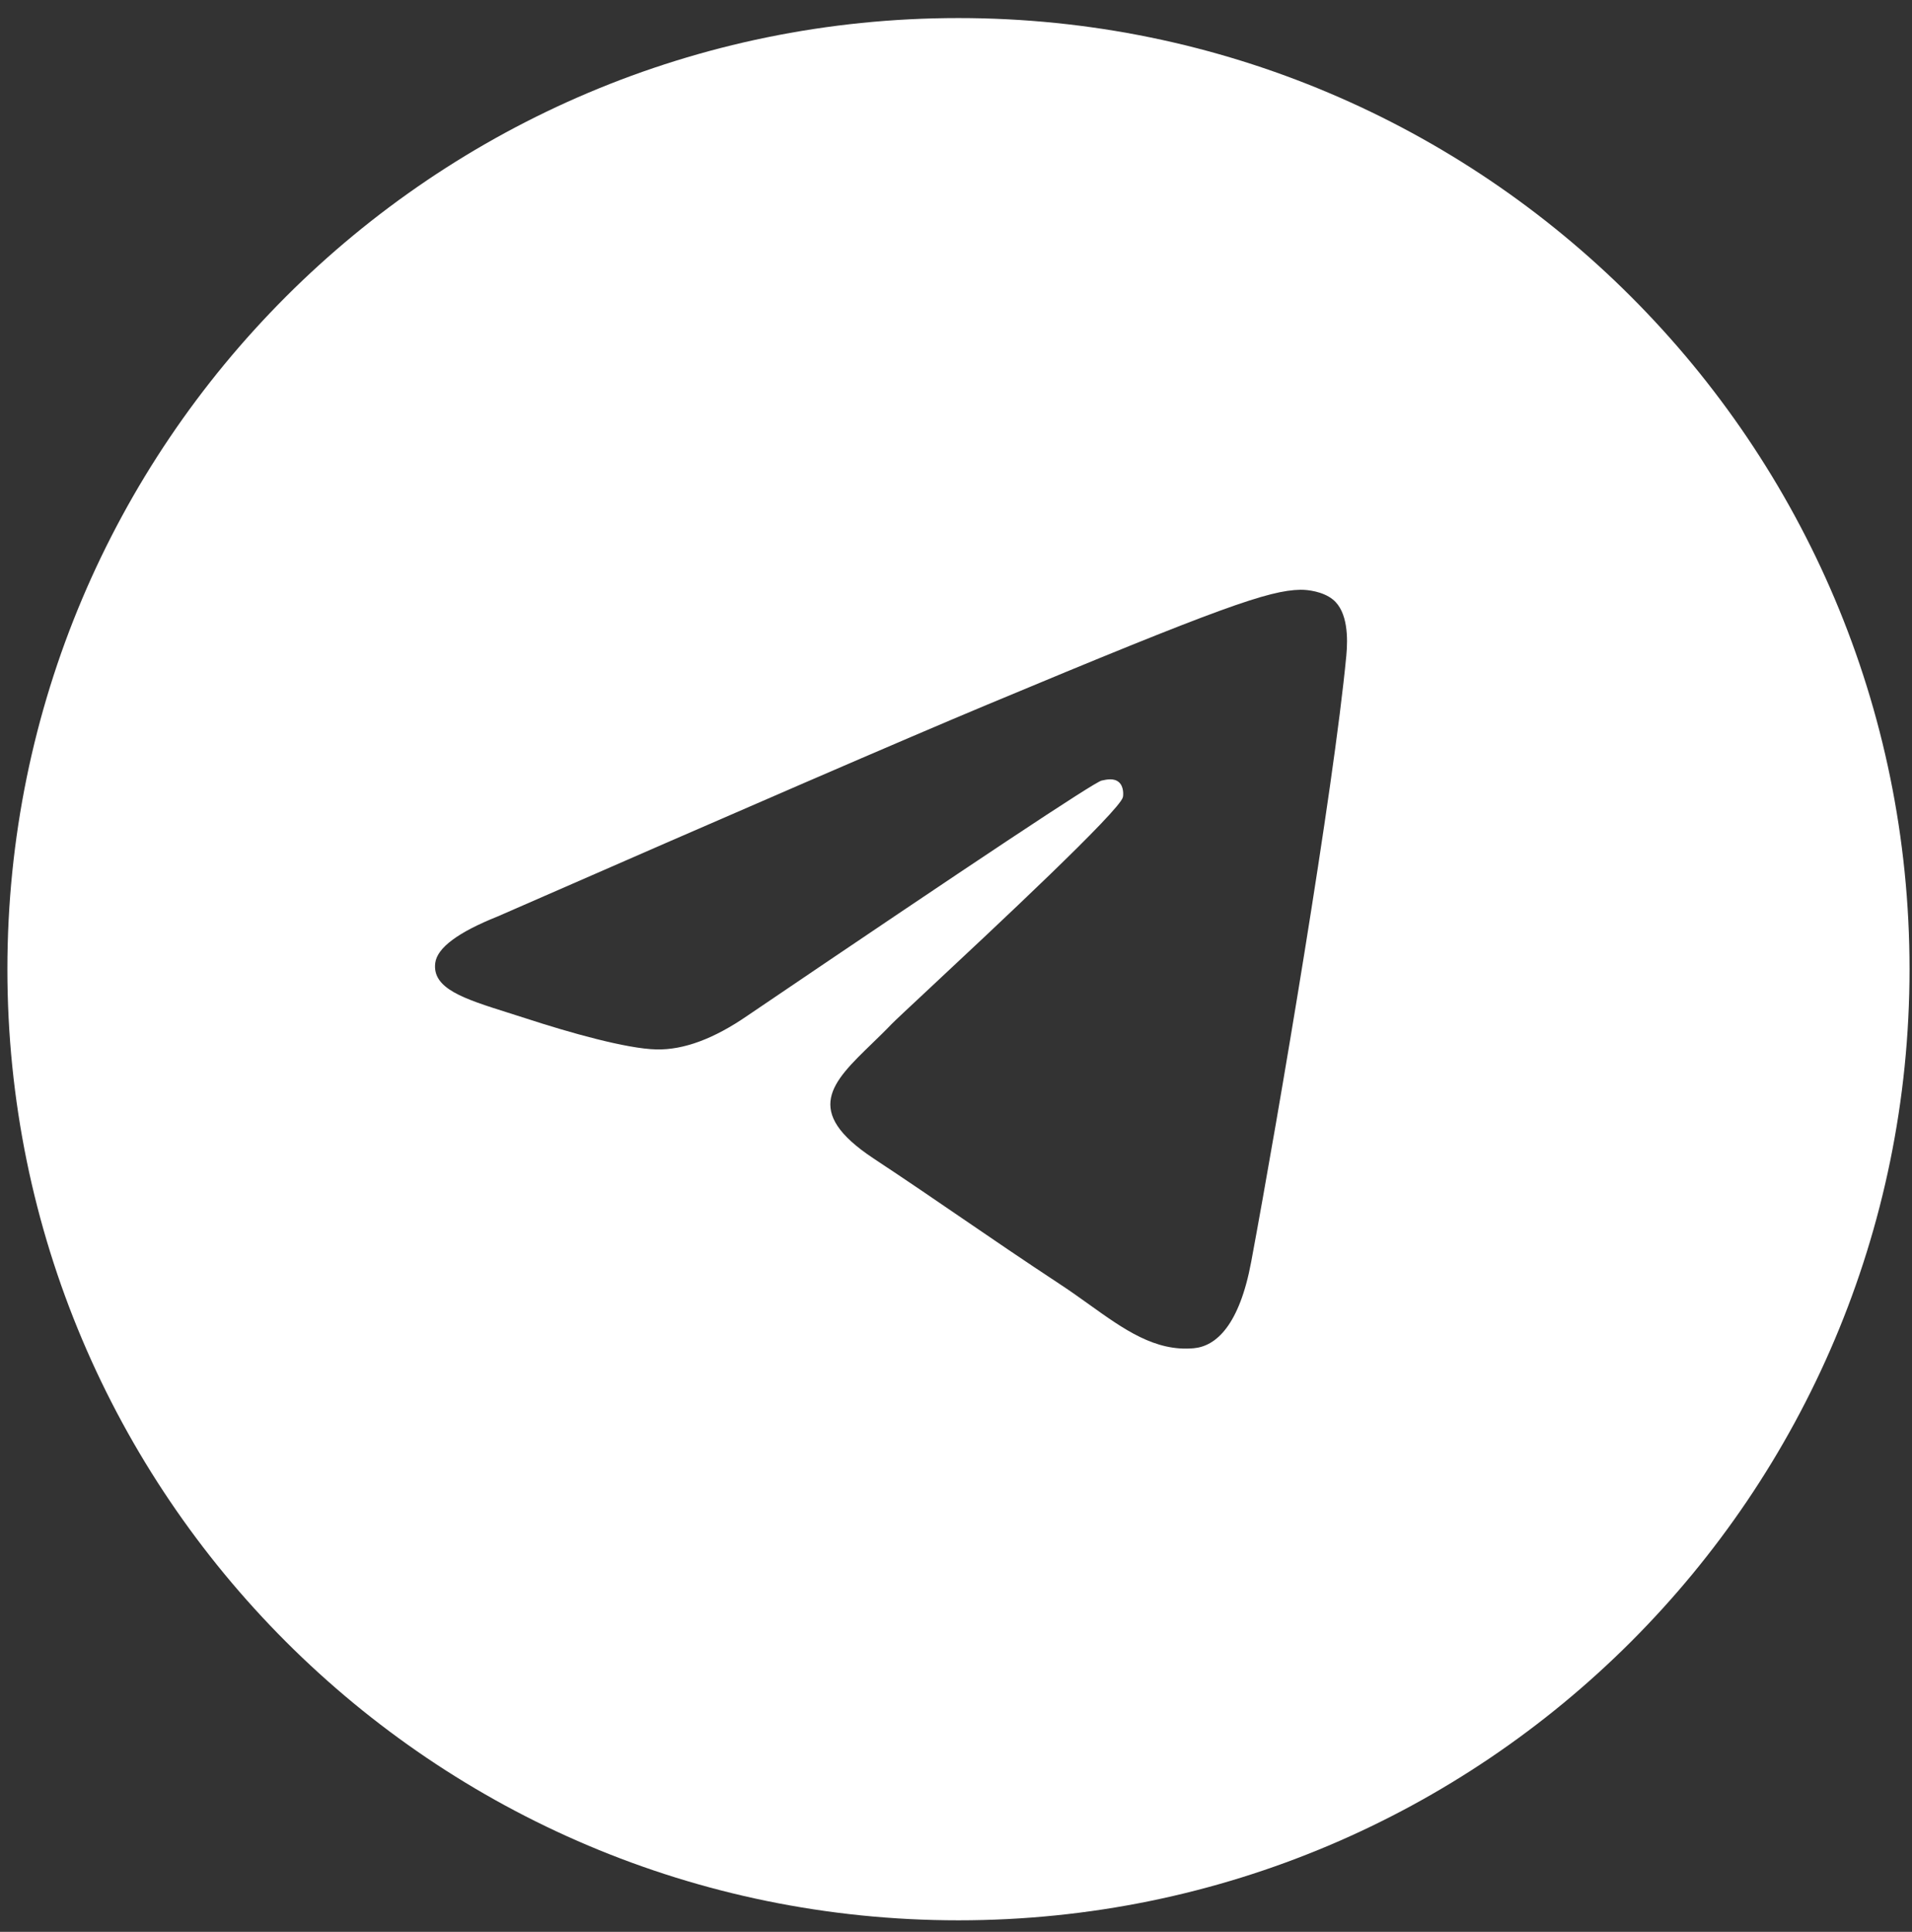
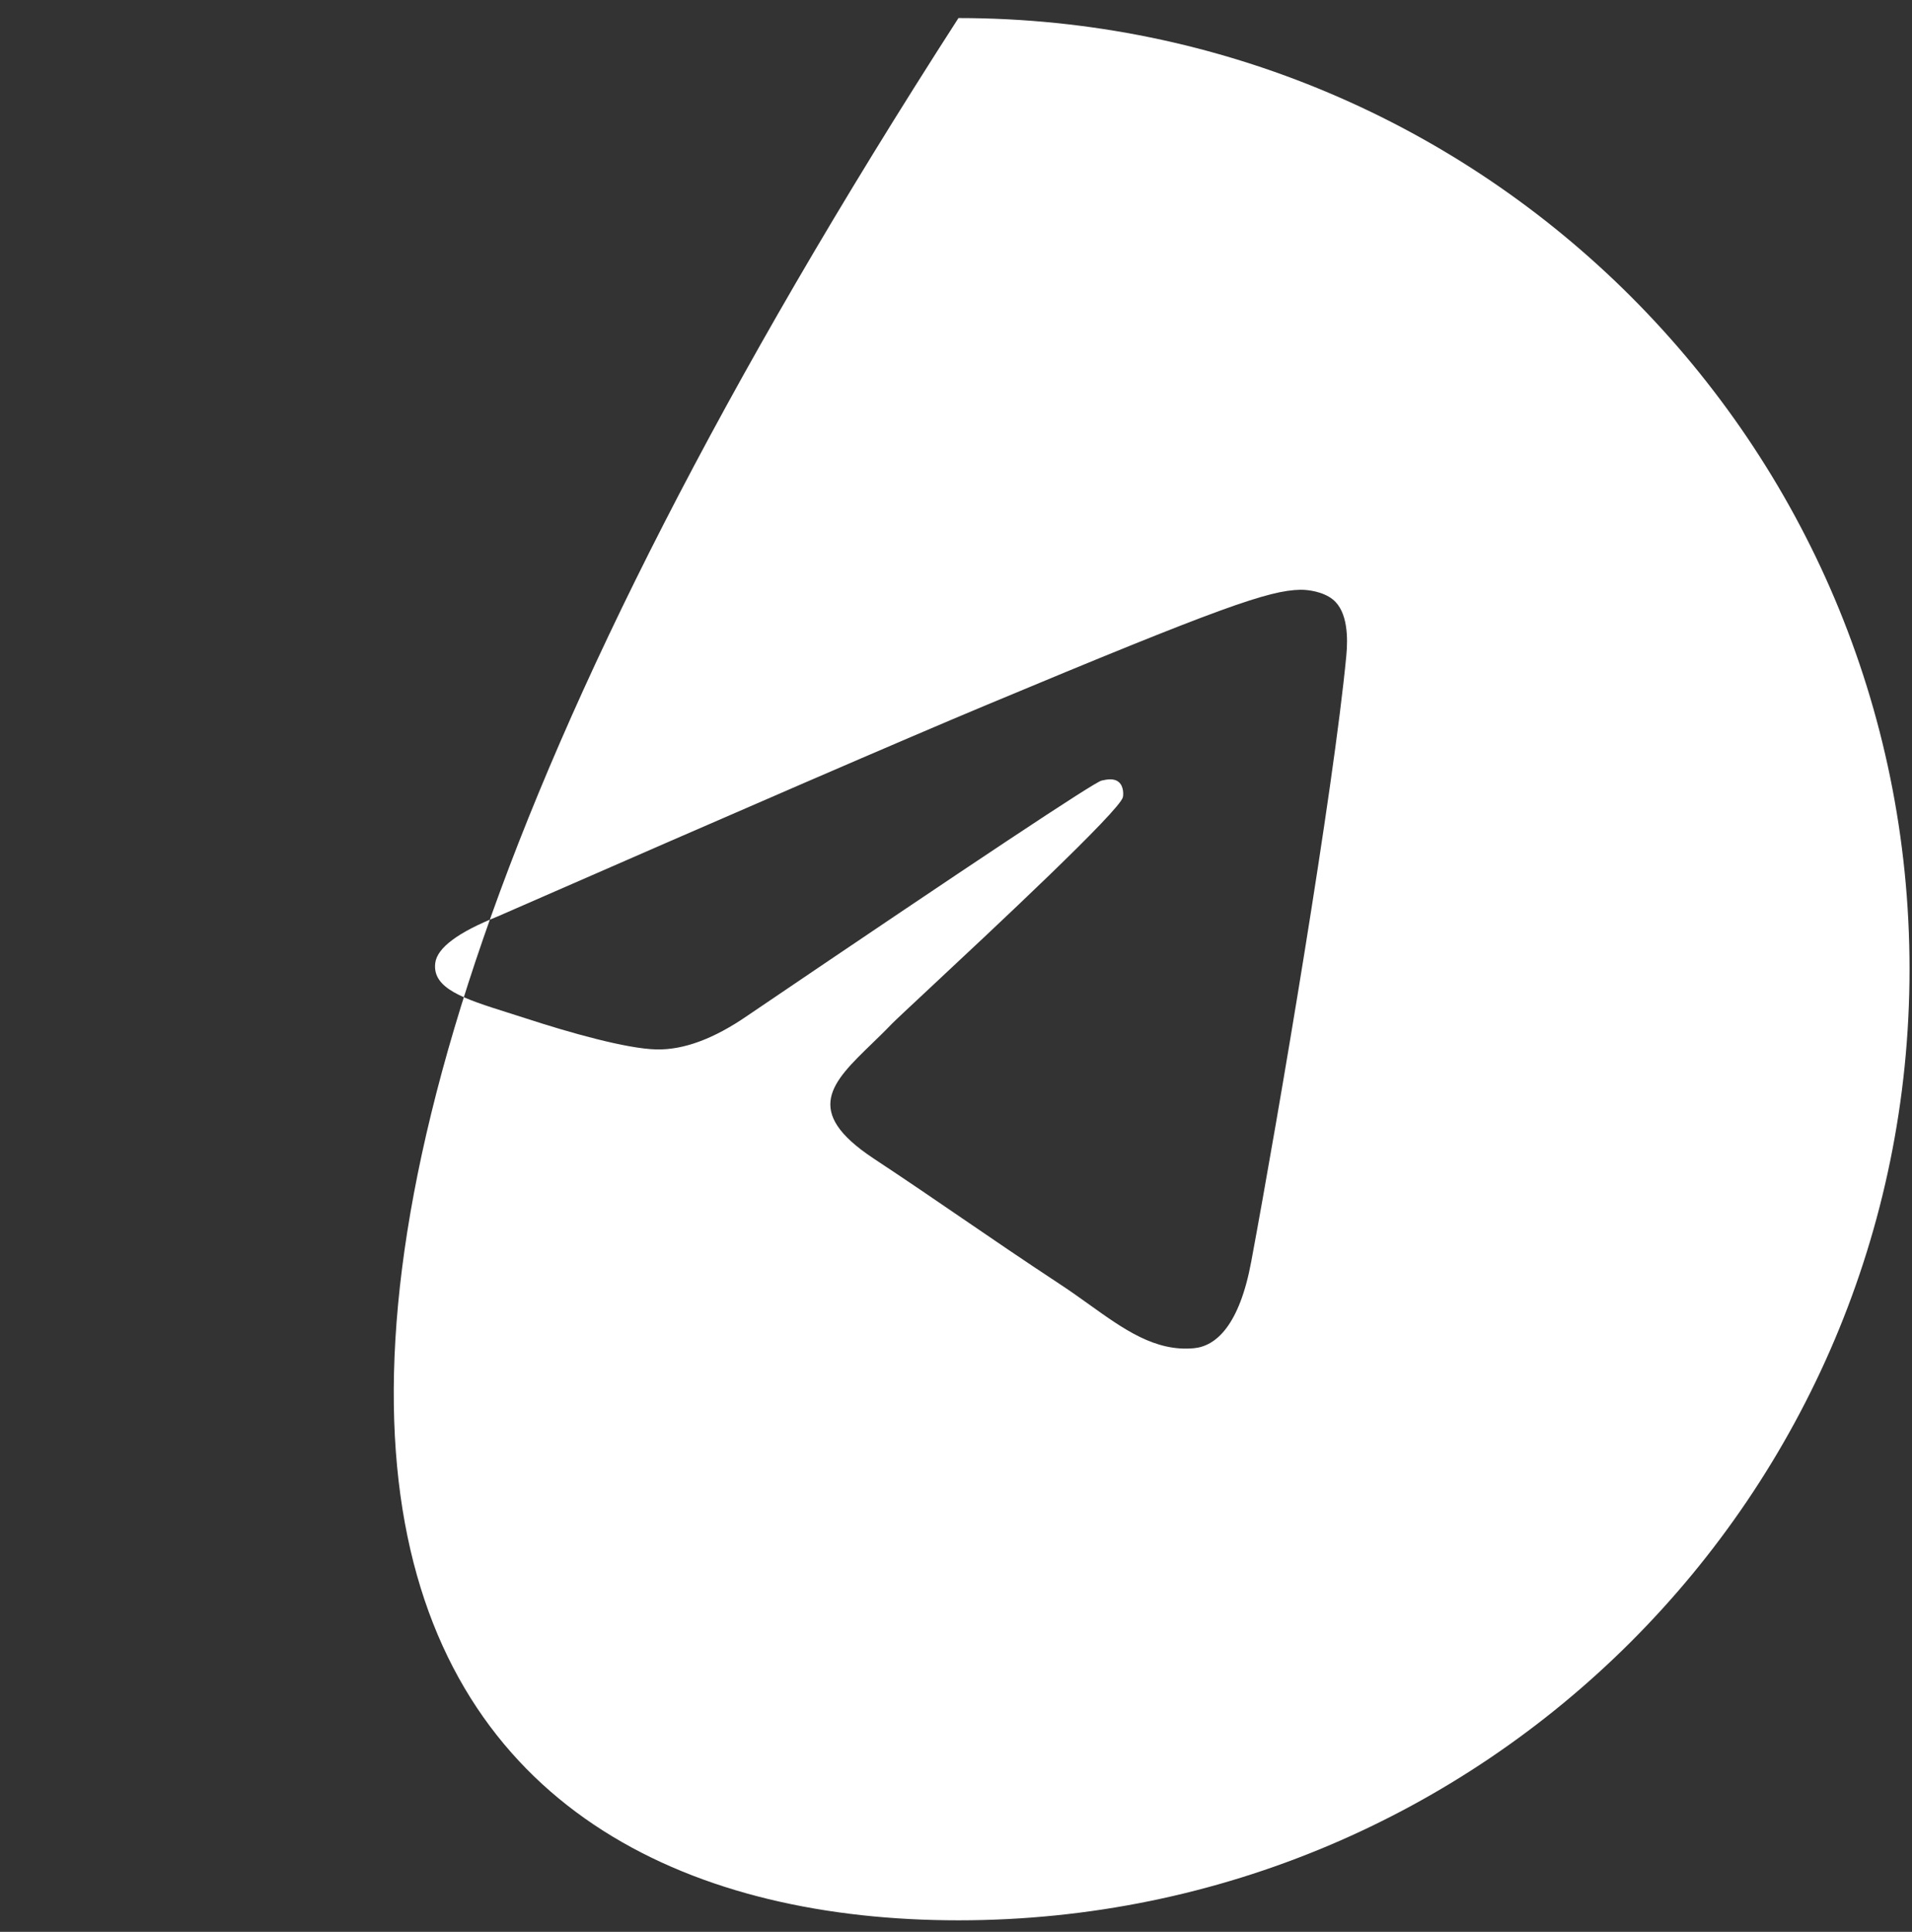
<svg xmlns="http://www.w3.org/2000/svg" width="97" height="98" viewBox="0 0 97 98" fill="none">
  <rect x="0" y="0" width="97" height="98" fill="#333333" stroke="none" />
-   <path fill-rule="evenodd" clip-rule="evenodd" d="M48.625 97.416C75.273 97.416 96.875 75.814 96.875 49.166C96.875 22.518 75.273 0.916 48.625 0.916C21.977 0.916 0.375 22.518 0.375 49.166C0.375 75.814 21.977 97.416 48.625 97.416ZM50.087 35.746C45.944 37.476 37.665 41.058 25.249 46.49C23.233 47.296 22.177 48.083 22.081 48.854C21.918 50.155 23.542 50.668 25.752 51.366C26.053 51.461 26.364 51.559 26.683 51.663C28.858 52.373 31.783 53.204 33.304 53.237C34.683 53.267 36.223 52.696 37.922 51.523C49.523 43.659 55.511 39.684 55.887 39.598C56.152 39.538 56.52 39.462 56.769 39.684C57.018 39.906 56.993 40.328 56.967 40.44C56.806 41.129 50.432 47.08 47.136 50.158C46.109 51.117 45.381 51.797 45.232 51.952C44.898 52.301 44.557 52.63 44.23 52.947C42.21 54.903 40.695 56.37 44.314 58.765C46.055 59.916 47.447 60.869 48.836 61.819C50.352 62.855 51.863 63.889 53.819 65.177C54.318 65.505 54.794 65.846 55.258 66.178C57.022 67.441 58.607 68.576 60.566 68.395C61.704 68.29 62.879 67.215 63.476 64.01C64.887 56.435 67.661 40.021 68.302 33.258C68.386 32.372 68.381 31.032 67.624 30.416C67.114 30 66.326 29.912 65.974 29.918C64.372 29.947 61.914 30.805 50.087 35.746Z" fill="white" />
+   <path fill-rule="evenodd" clip-rule="evenodd" d="M48.625 97.416C75.273 97.416 96.875 75.814 96.875 49.166C96.875 22.518 75.273 0.916 48.625 0.916C0.375 75.814 21.977 97.416 48.625 97.416ZM50.087 35.746C45.944 37.476 37.665 41.058 25.249 46.49C23.233 47.296 22.177 48.083 22.081 48.854C21.918 50.155 23.542 50.668 25.752 51.366C26.053 51.461 26.364 51.559 26.683 51.663C28.858 52.373 31.783 53.204 33.304 53.237C34.683 53.267 36.223 52.696 37.922 51.523C49.523 43.659 55.511 39.684 55.887 39.598C56.152 39.538 56.52 39.462 56.769 39.684C57.018 39.906 56.993 40.328 56.967 40.44C56.806 41.129 50.432 47.08 47.136 50.158C46.109 51.117 45.381 51.797 45.232 51.952C44.898 52.301 44.557 52.63 44.23 52.947C42.21 54.903 40.695 56.37 44.314 58.765C46.055 59.916 47.447 60.869 48.836 61.819C50.352 62.855 51.863 63.889 53.819 65.177C54.318 65.505 54.794 65.846 55.258 66.178C57.022 67.441 58.607 68.576 60.566 68.395C61.704 68.29 62.879 67.215 63.476 64.01C64.887 56.435 67.661 40.021 68.302 33.258C68.386 32.372 68.381 31.032 67.624 30.416C67.114 30 66.326 29.912 65.974 29.918C64.372 29.947 61.914 30.805 50.087 35.746Z" fill="white" />
</svg>